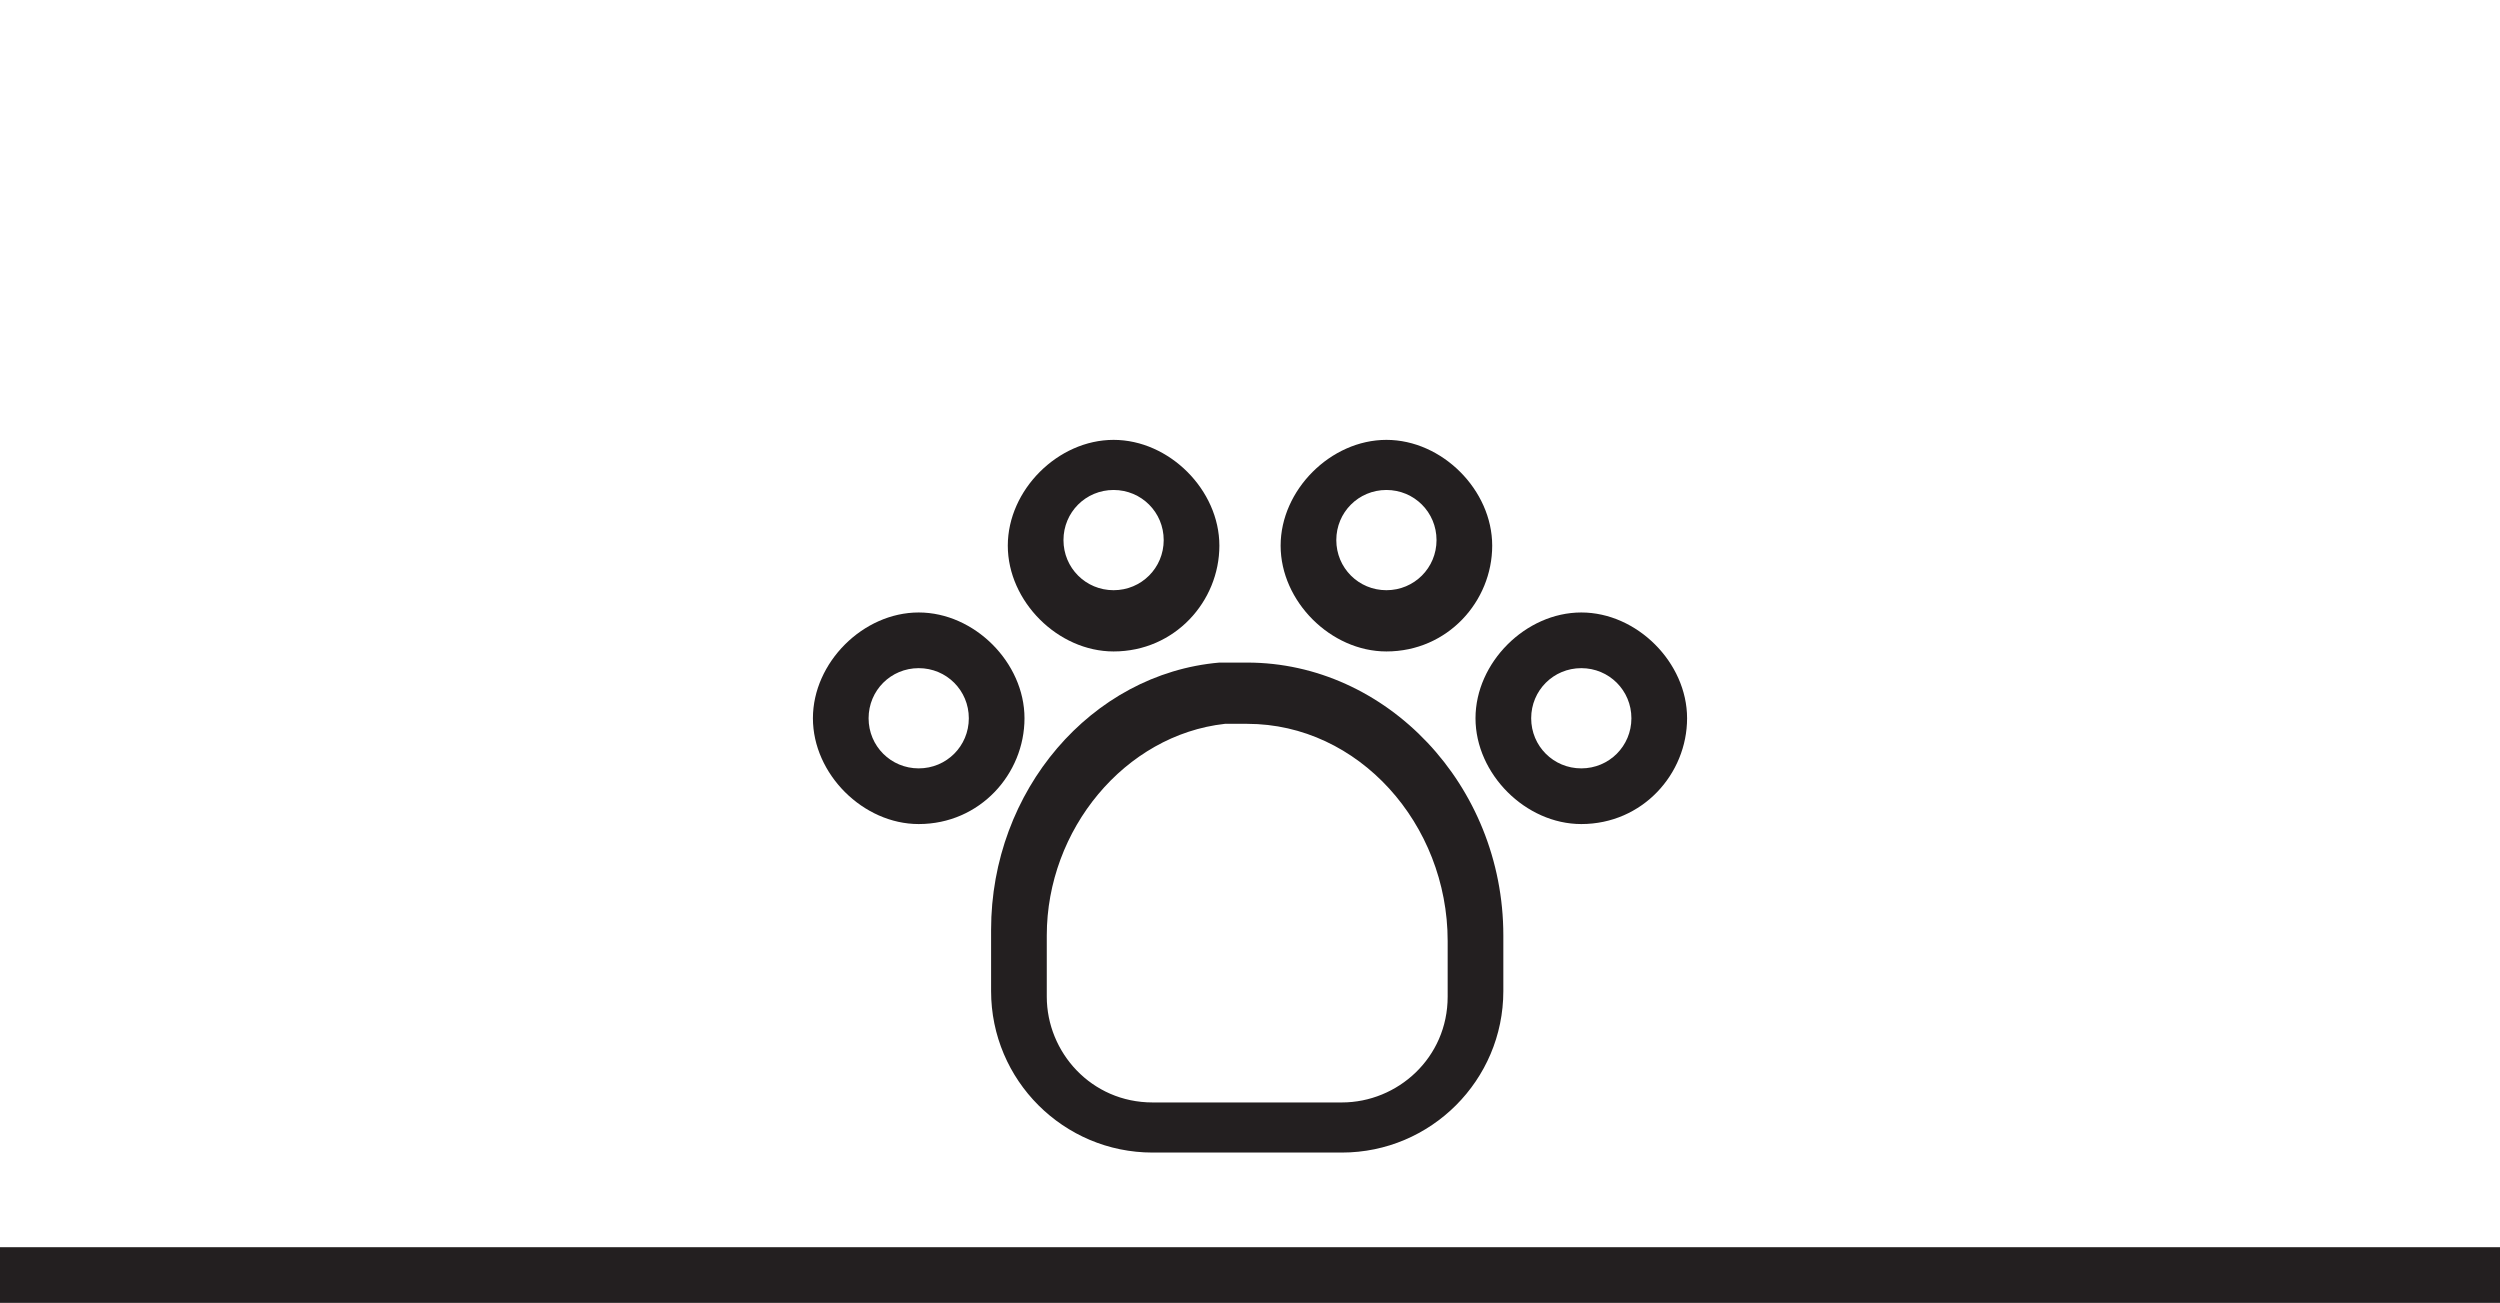
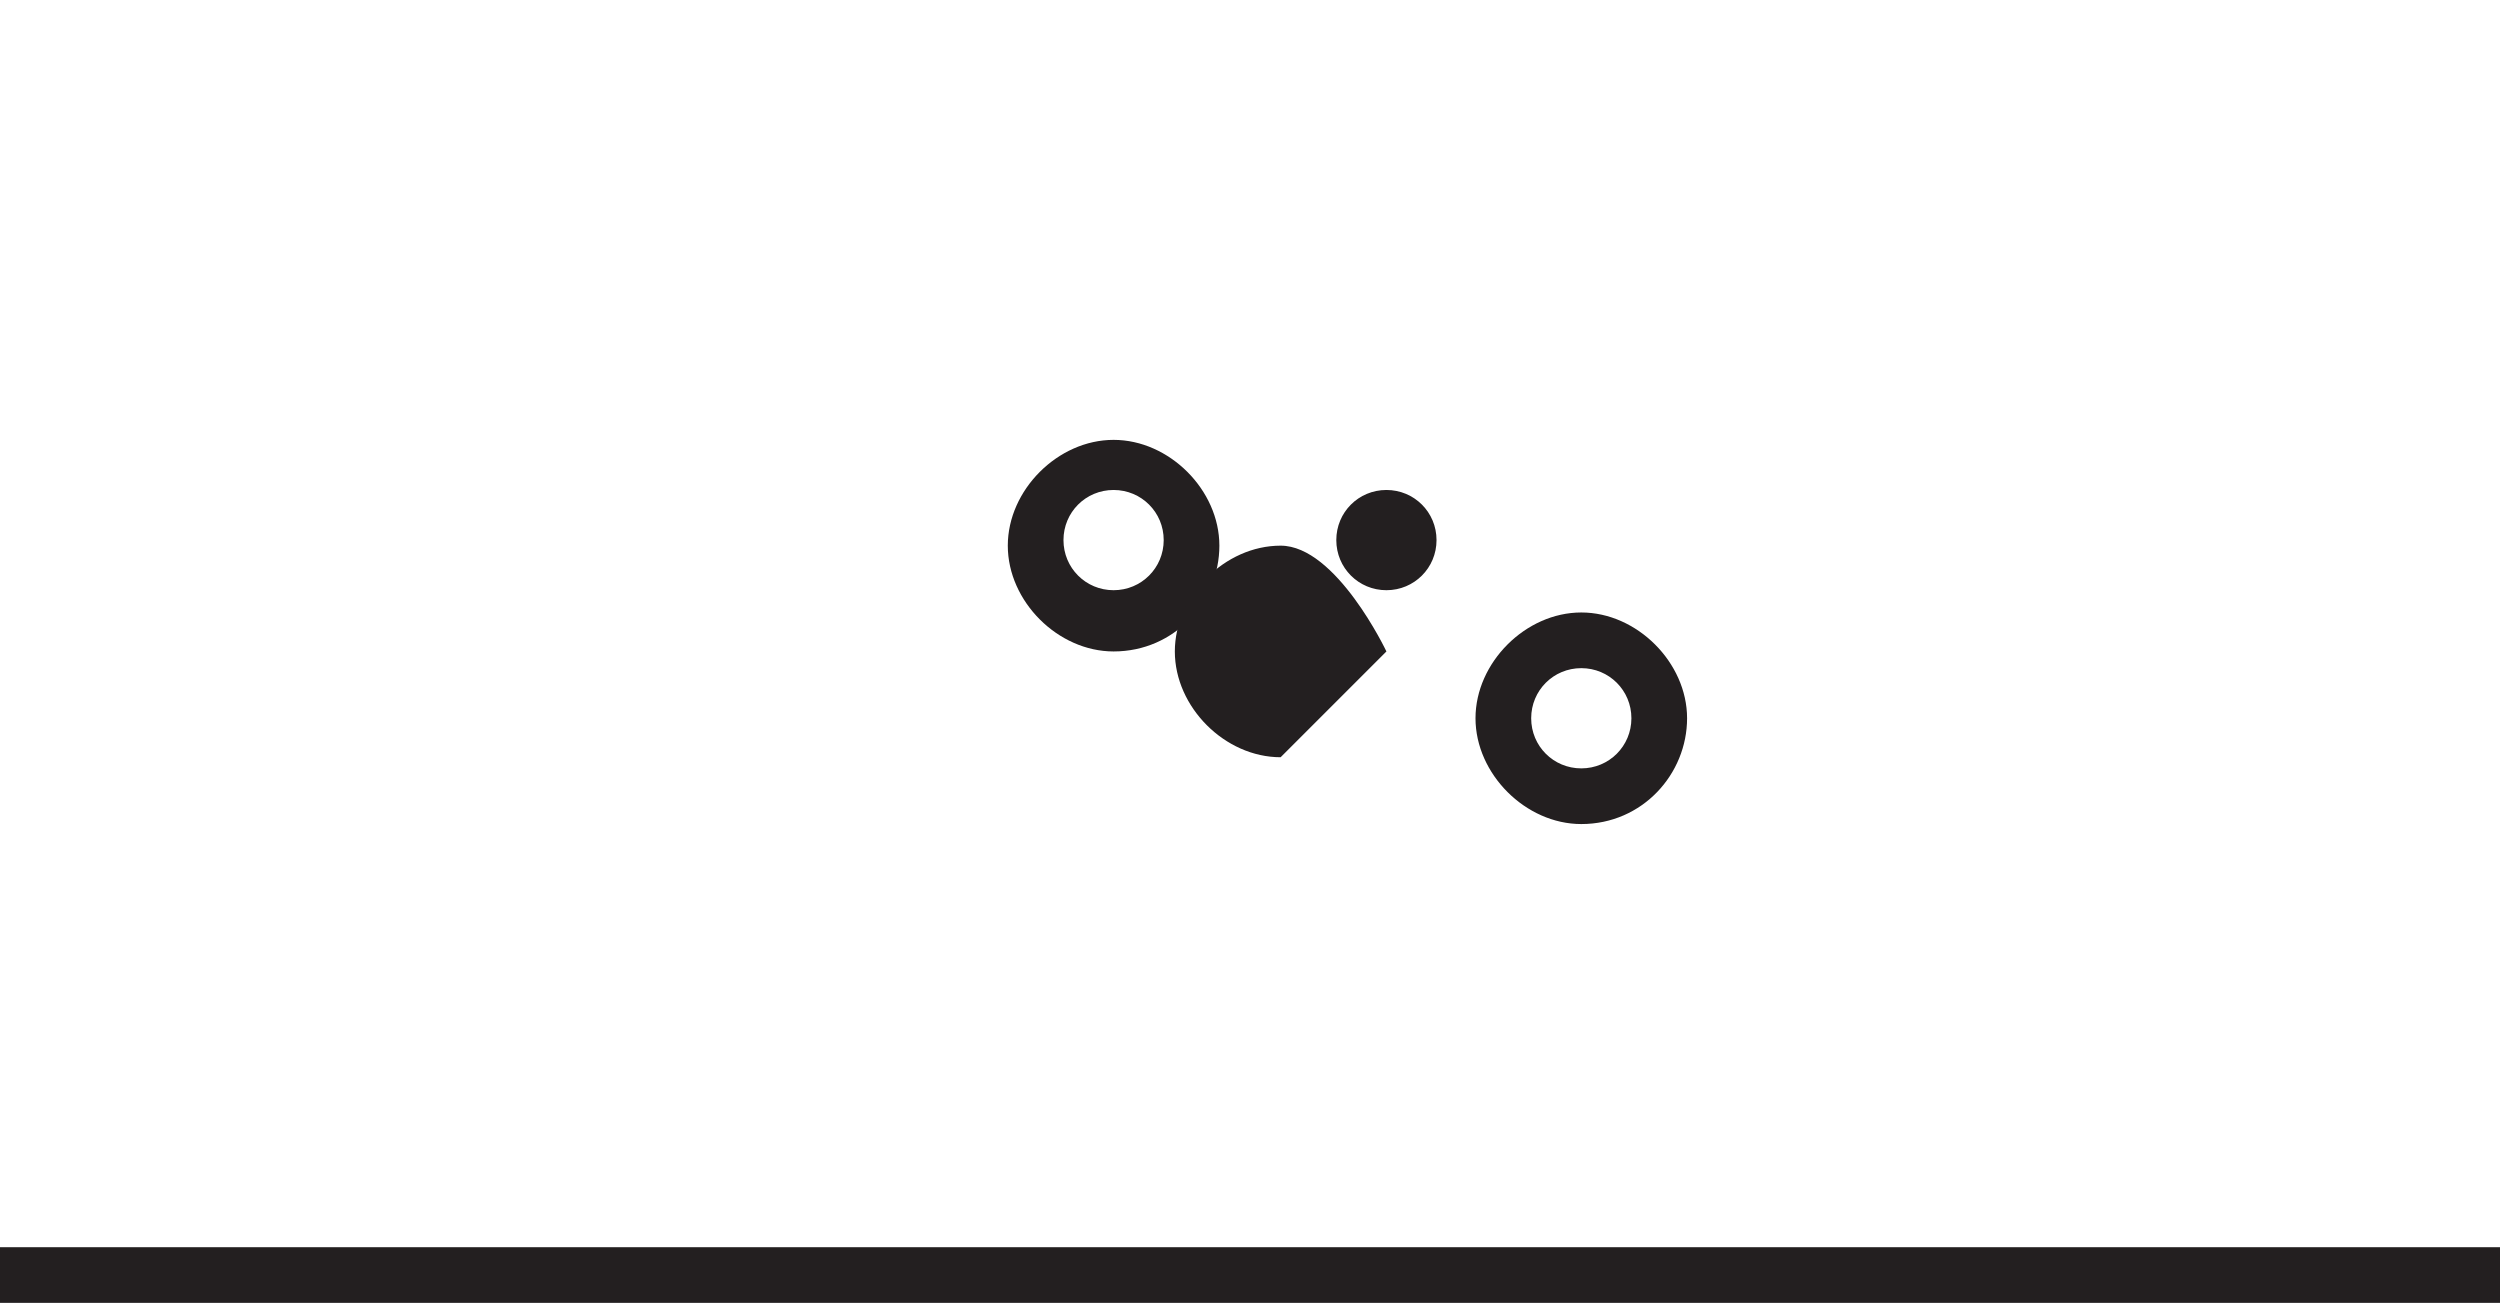
<svg xmlns="http://www.w3.org/2000/svg" id="Layer_1" viewBox="0 0 44.9 23.4">
  <defs>
    <style>      .st0 {        fill: #231f20;      }    </style>
  </defs>
  <rect class="st0" x="0" y="22.4" width="44.9" height="1" />
-   <path class="st0" d="M17.8,16.7v1.1c0,1.6,1.3,2.9,2.9,2.9h3.4c1.6,0,2.9-1.3,2.9-2.9v-1c0-2.7-2.1-4.9-4.6-4.9s-.4,0-.5,0c-2.3.2-4.1,2.3-4.1,4.8ZM22,13c.1,0,.3,0,.4,0,2,0,3.6,1.8,3.6,3.9v1c0,1.1-.9,1.9-1.9,1.9h-3.4c-1.1,0-1.9-.9-1.9-1.9v-1.1c0-1.9,1.4-3.6,3.2-3.8Z" />
-   <path class="st0" d="M16.5,14.8c1.1,0,1.9-.9,1.9-1.9s-.9-1.9-1.9-1.9-1.9.9-1.9,1.9.9,1.9,1.9,1.9ZM16.5,12c.5,0,.9.4.9.9s-.4.9-.9.9-.9-.4-.9-.9.4-.9.9-.9Z" />
  <path class="st0" d="M20,11.7c1.1,0,1.9-.9,1.9-1.9s-.9-1.9-1.9-1.9-1.9.9-1.9,1.9.9,1.9,1.9,1.9ZM20,8.8c.5,0,.9.4.9.9s-.4.9-.9.9-.9-.4-.9-.9.4-.9.9-.9Z" />
  <path class="st0" d="M28.4,14.8c1.1,0,1.9-.9,1.9-1.9s-.9-1.9-1.9-1.9-1.9.9-1.9,1.9.9,1.9,1.9,1.9ZM28.4,12c.5,0,.9.4.9.9s-.4.9-.9.9-.9-.4-.9-.9.4-.9.9-.9Z" />
-   <path class="st0" d="M24.9,11.7c1.1,0,1.9-.9,1.9-1.9s-.9-1.9-1.9-1.9-1.9.9-1.9,1.9.9,1.9,1.9,1.9ZM24.9,8.8c.5,0,.9.4.9.9s-.4.9-.9.9-.9-.4-.9-.9.4-.9.9-.9Z" />
+   <path class="st0" d="M24.9,11.7s-.9-1.9-1.9-1.9-1.9.9-1.9,1.9.9,1.9,1.9,1.9ZM24.9,8.8c.5,0,.9.4.9.9s-.4.9-.9.9-.9-.4-.9-.9.4-.9.9-.9Z" />
</svg>